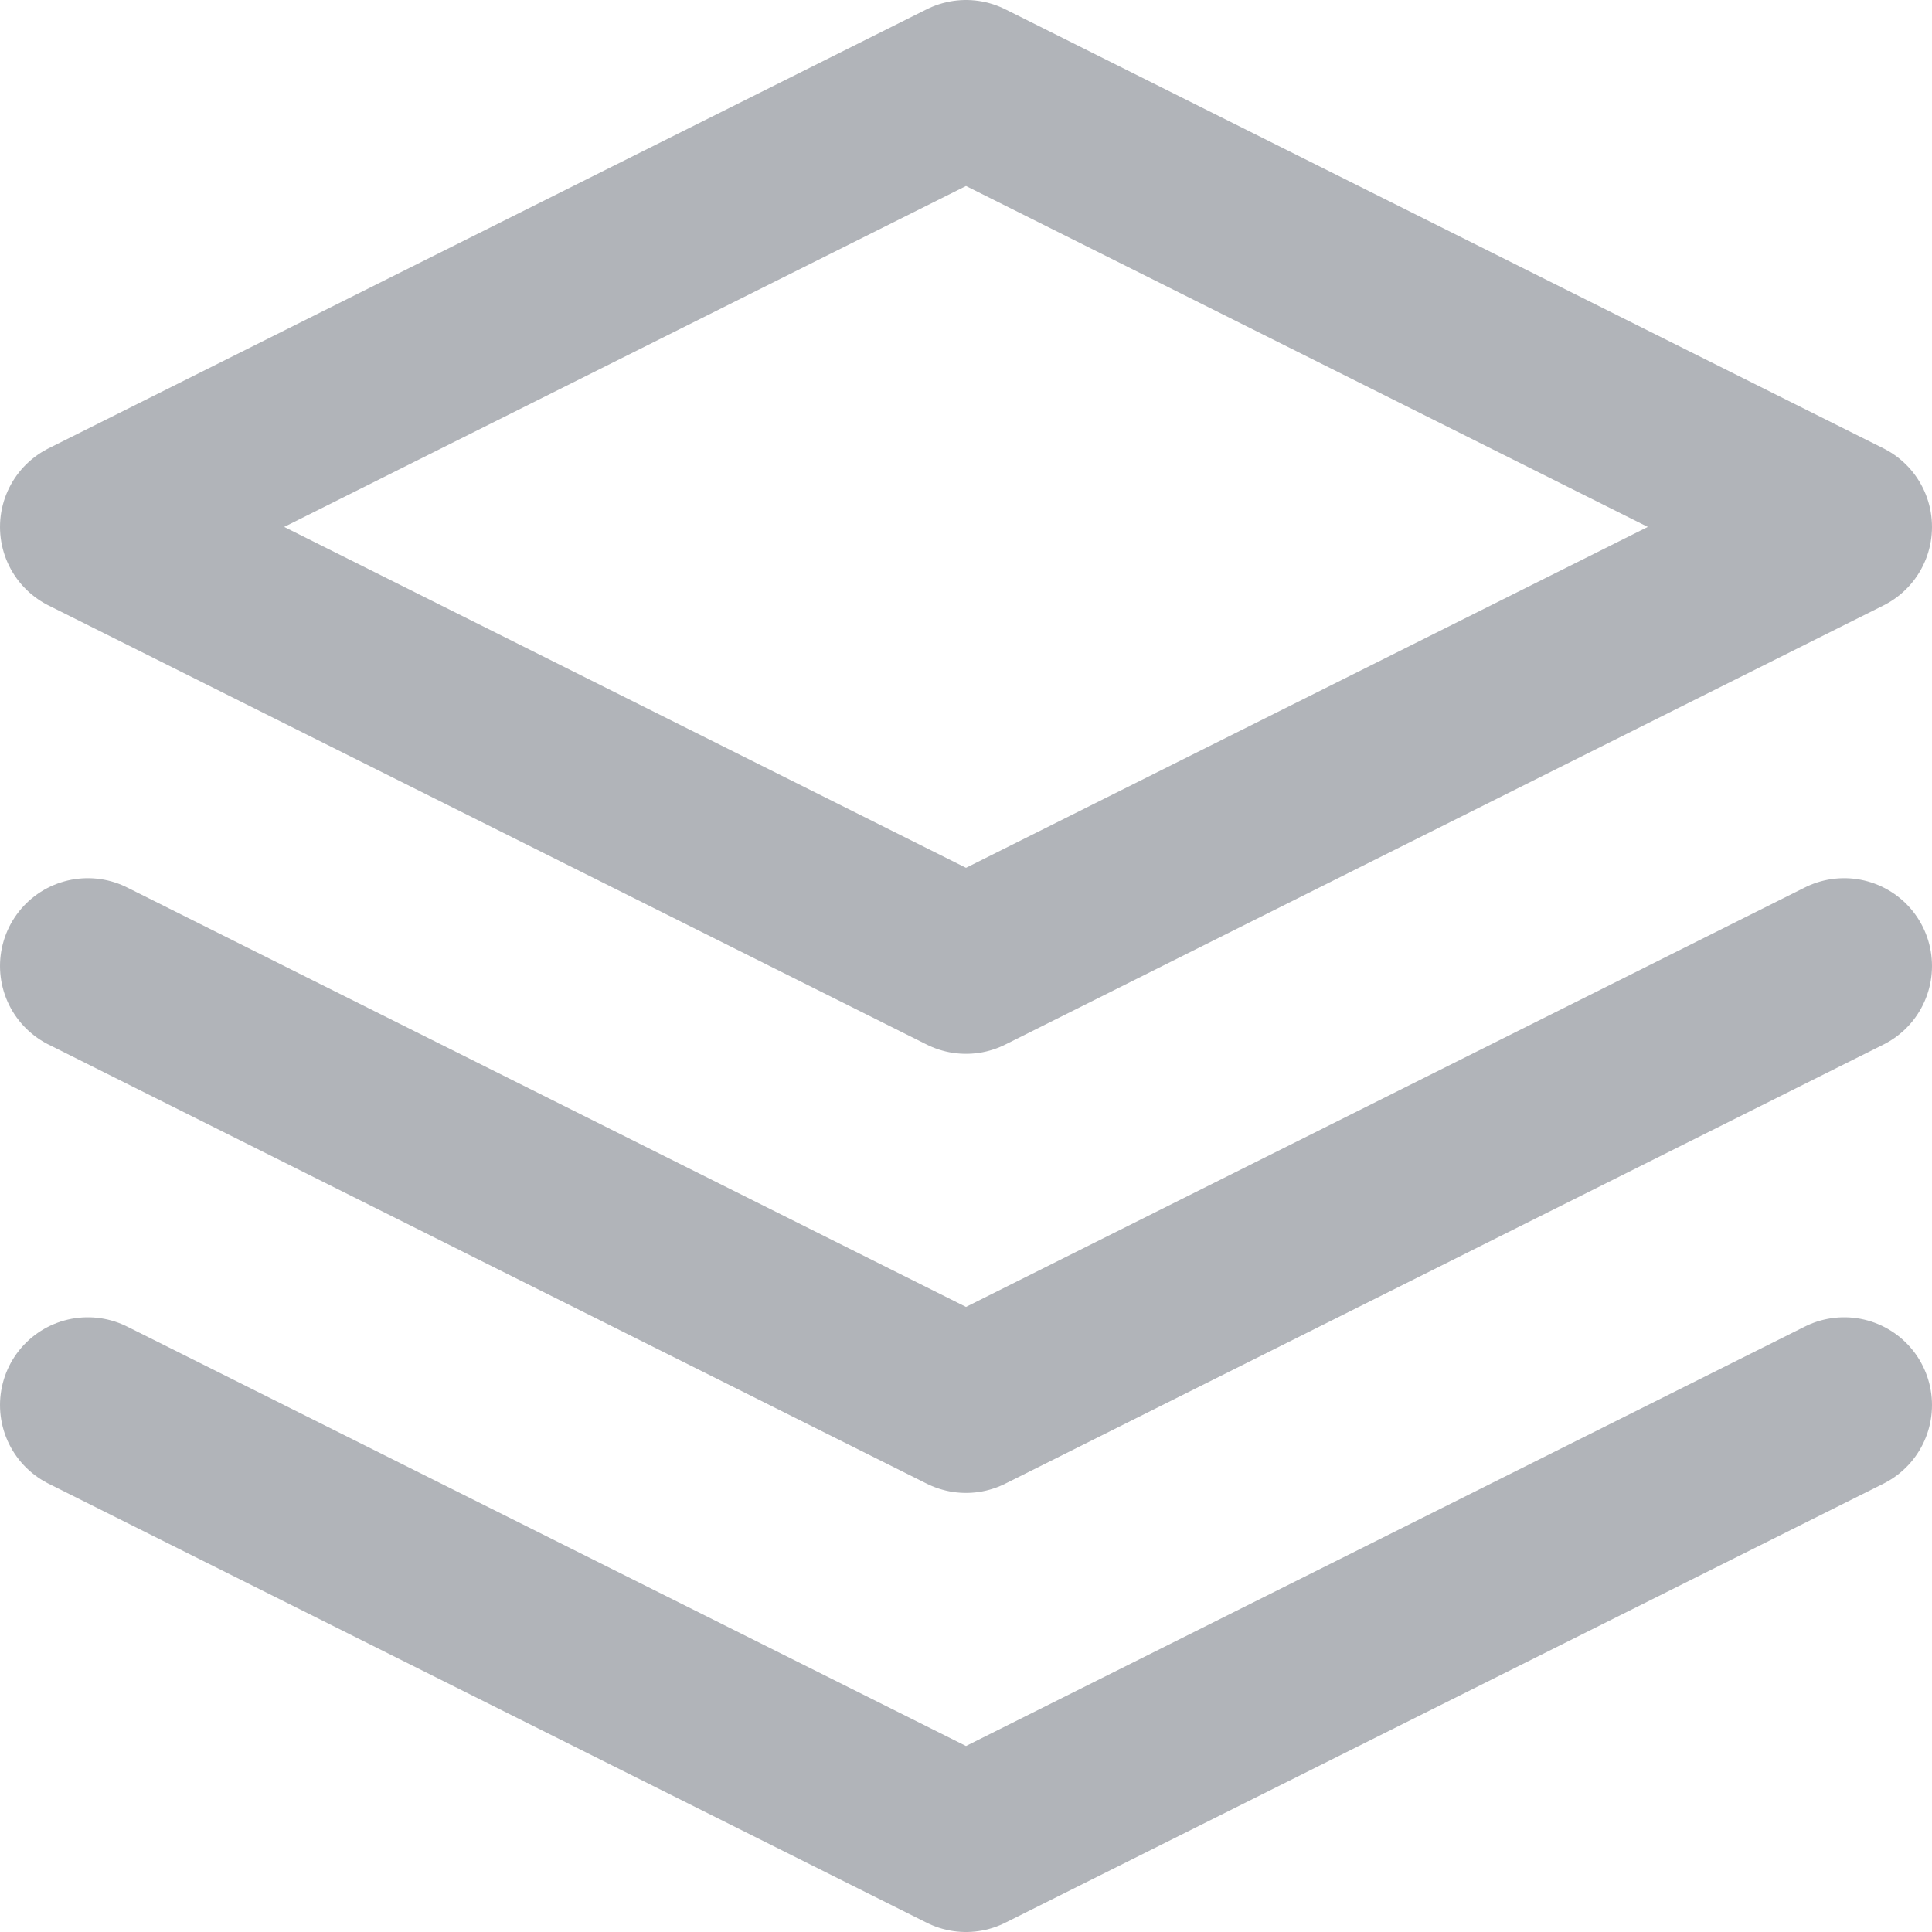
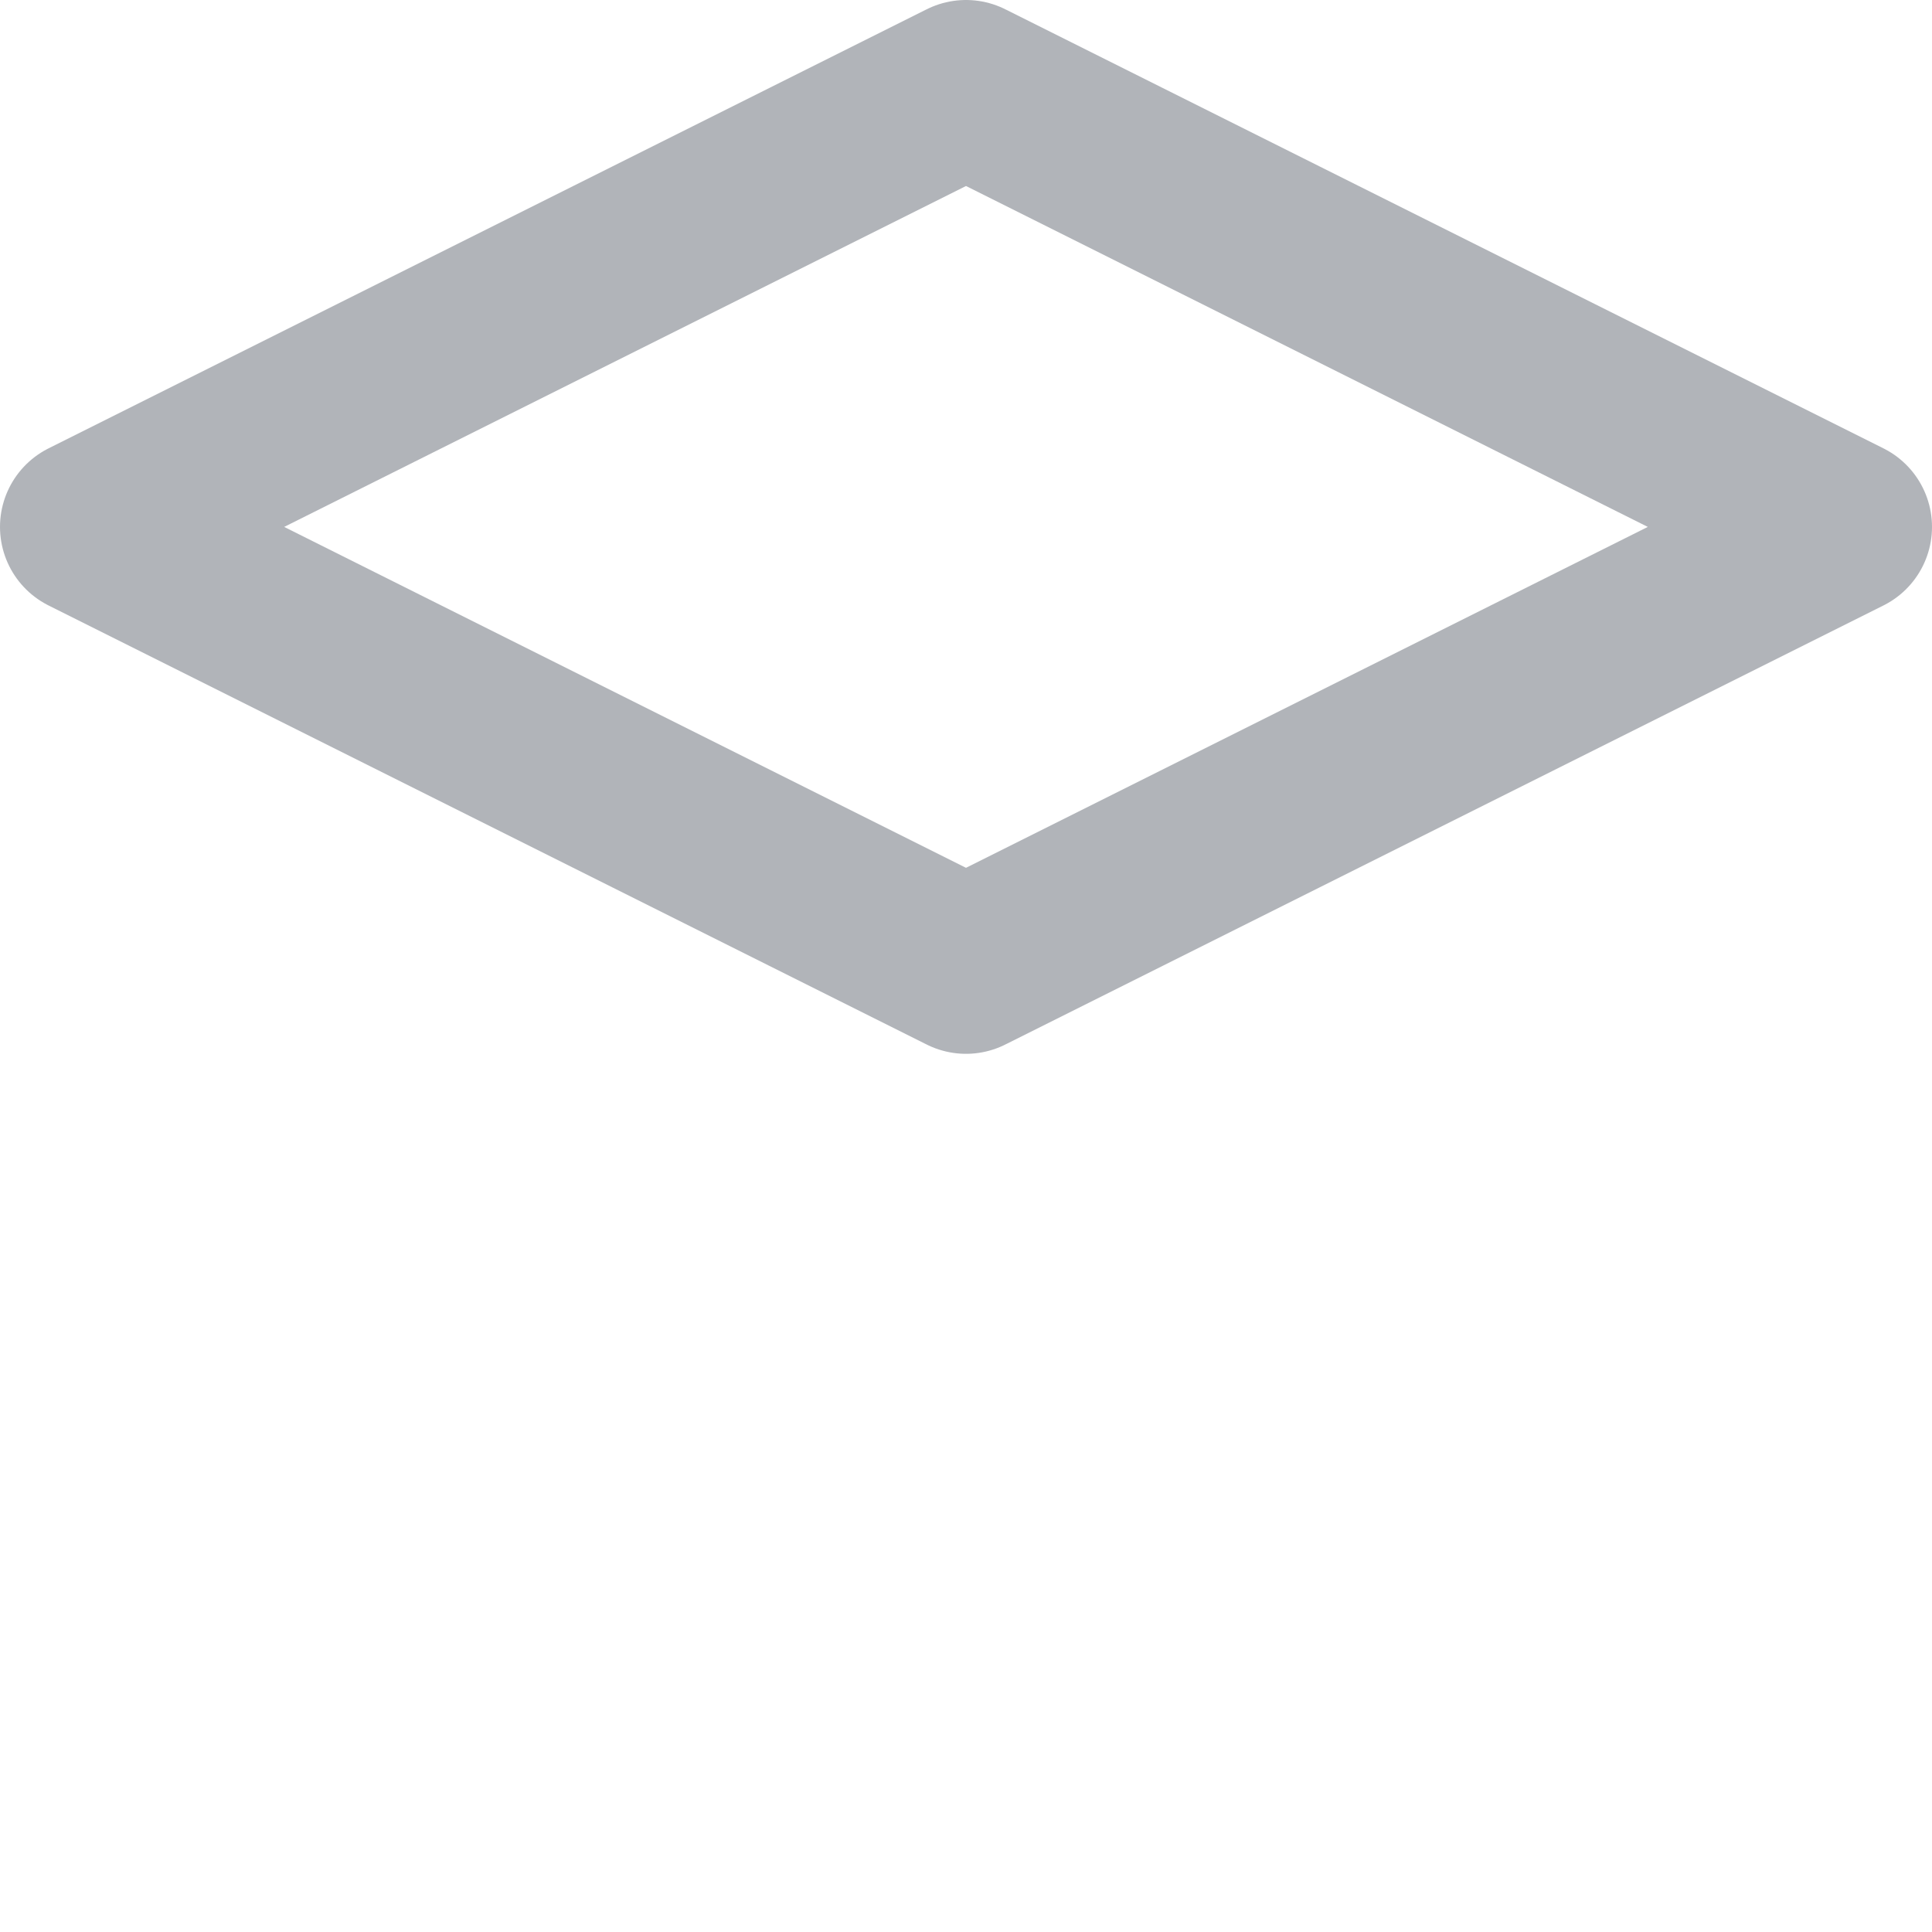
<svg xmlns="http://www.w3.org/2000/svg" version="1.1" id="Ebene_1" x="0px" y="0px" viewBox="0 0 10.78 10.78" style="enable-background:new 0 0 10.78 10.78;" xml:space="preserve">
  <style type="text/css"> .st0{fill:none;stroke:#B1B4B9;stroke-width:0.98;stroke-linecap:round;stroke-linejoin:round;} </style>
  <g>
    <polygon class="st0" points="5.39,0.49 0.49,2.94 5.39,5.39 10.29,2.94 " />
-     <polyline class="st0" points="0.49,7.84 5.39,10.29 10.29,7.84 " />
-     <polyline class="st0" points="0.49,5.39 5.39,7.84 10.29,5.39 " />
  </g>
</svg>